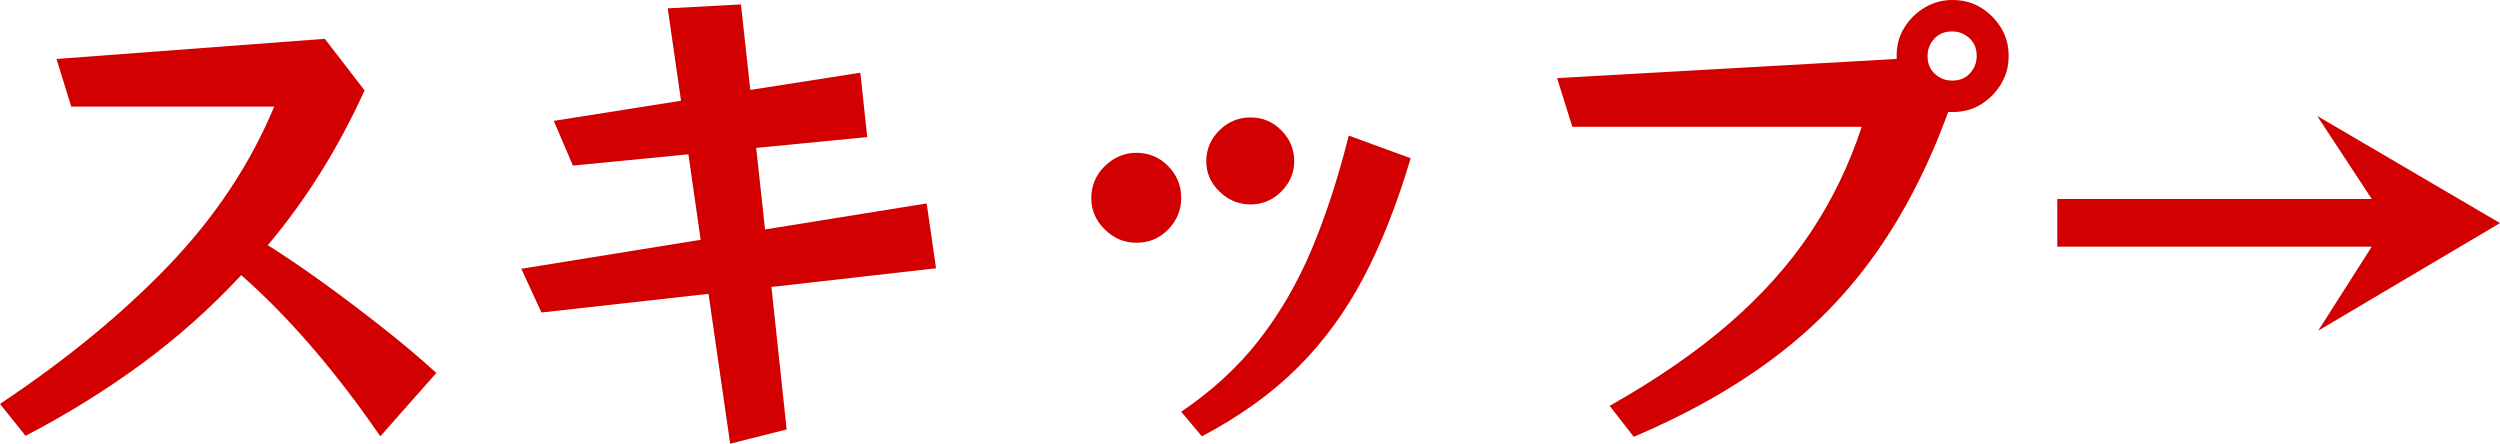
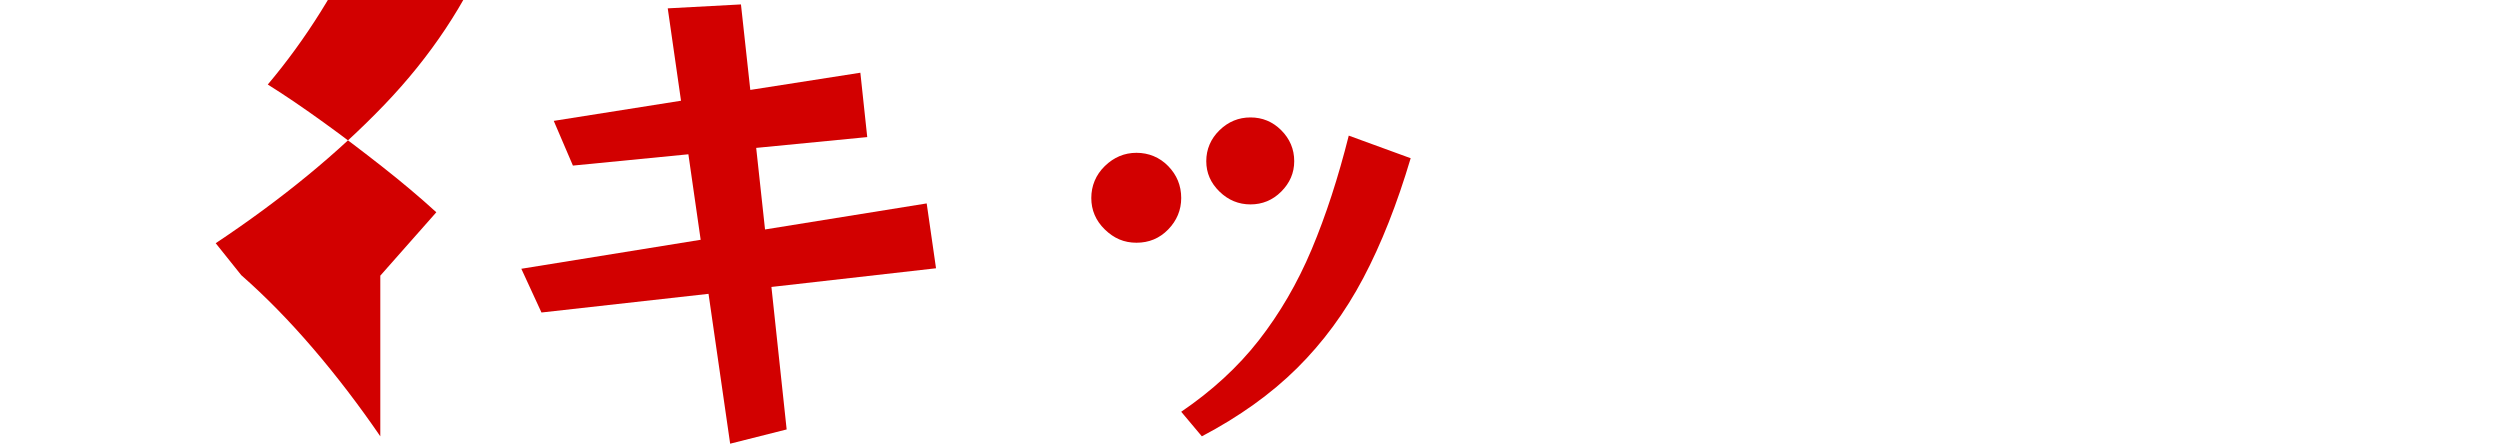
<svg xmlns="http://www.w3.org/2000/svg" id="_イヤー_2" width="101.76" height="18.06" viewBox="0 0 101.76 18.06">
  <defs>
    <style>.cls-1{fill:#d20000;}</style>
  </defs>
  <g id="MO">
    <g>
-       <path class="cls-1" d="M15.48,17.76c-.87-1.27-1.78-2.46-2.74-3.58s-1.93-2.11-2.92-2.98c-1.23,1.32-2.57,2.52-4.04,3.6-1.47,1.08-3.05,2.06-4.74,2.94l-1.04-1.3c2.69-1.79,4.98-3.67,6.87-5.64,1.89-1.97,3.32-4.13,4.29-6.46H2.9l-.6-1.94,10.92-.82,1.62,2.1c-1.07,2.35-2.38,4.45-3.94,6.3,.72,.45,1.48,.97,2.27,1.54,.79,.57,1.58,1.17,2.37,1.79,.79,.62,1.53,1.24,2.22,1.87l-2.28,2.58Z" />
+       <path class="cls-1" d="M15.48,17.76c-.87-1.27-1.78-2.46-2.74-3.58s-1.93-2.11-2.92-2.98l-1.04-1.3c2.69-1.79,4.98-3.67,6.87-5.64,1.89-1.97,3.32-4.13,4.29-6.46H2.9l-.6-1.94,10.92-.82,1.62,2.1c-1.07,2.35-2.38,4.45-3.94,6.3,.72,.45,1.48,.97,2.27,1.54,.79,.57,1.58,1.17,2.37,1.79,.79,.62,1.53,1.24,2.22,1.87l-2.28,2.58Z" />
      <path class="cls-1" d="M29.72,18.06l-.88-6.1-6.8,.76-.82-1.78,7.3-1.18-.5-3.48-4.7,.46-.78-1.82,5.18-.82-.54-3.76,2.98-.16,.38,3.48,4.48-.7,.28,2.62-4.52,.44,.36,3.32,6.58-1.06,.38,2.64-6.7,.76,.62,5.8-2.3,.58Z" />
      <path class="cls-1" d="M48.08,8.06c0,.49-.18,.92-.53,1.28-.35,.36-.78,.54-1.29,.54s-.92-.18-1.29-.54c-.37-.36-.55-.79-.55-1.28s.18-.94,.55-1.3c.37-.36,.8-.54,1.29-.54s.94,.18,1.29,.54c.35,.36,.53,.79,.53,1.3Zm0,8.7c1.25-.85,2.31-1.82,3.16-2.91,.85-1.09,1.57-2.32,2.15-3.7,.58-1.38,1.08-2.92,1.51-4.63l2.52,.92c-.55,1.85-1.19,3.48-1.93,4.88-.74,1.4-1.64,2.62-2.7,3.67-1.06,1.05-2.35,1.97-3.87,2.77l-.84-1Zm4.6-10.2c0,.48-.18,.89-.53,1.24-.35,.35-.77,.52-1.25,.52s-.9-.17-1.26-.52c-.36-.35-.54-.76-.54-1.24s.18-.91,.54-1.26c.36-.35,.78-.52,1.26-.52s.9,.17,1.25,.52c.35,.35,.53,.77,.53,1.26Z" />
-       <path class="cls-1" d="M65.52,16.52c1.89-1.07,3.51-2.18,4.85-3.34,1.34-1.16,2.45-2.4,3.33-3.72,.88-1.32,1.57-2.75,2.08-4.3h-11.78l-.62-1.98,13.82-.78v-.12c0-.43,.1-.81,.31-1.15,.21-.34,.48-.61,.83-.82,.35-.21,.73-.31,1.14-.31s.81,.1,1.15,.31c.34,.21,.61,.48,.82,.82,.21,.34,.31,.72,.31,1.15s-.1,.79-.31,1.14c-.21,.35-.48,.62-.82,.83-.34,.21-.72,.31-1.15,.31h-.18c-.79,2.16-1.76,4.06-2.92,5.71-1.16,1.65-2.55,3.08-4.18,4.3-1.63,1.22-3.53,2.29-5.7,3.21l-.98-1.26Zm14.94-14.24c0-.31-.1-.55-.3-.73-.2-.18-.43-.27-.7-.27-.31,0-.55,.1-.73,.3s-.27,.43-.27,.7c0,.31,.1,.55,.3,.73,.2,.18,.43,.27,.7,.27,.31,0,.55-.1,.73-.3,.18-.2,.27-.43,.27-.7Z" />
-       <path class="cls-1" d="M94.36,13.46l2.18-3.42h-12.8v-1.94h12.8l-2.22-3.38,7.44,4.36-7.4,4.38Z" />
    </g>
  </g>
</svg>